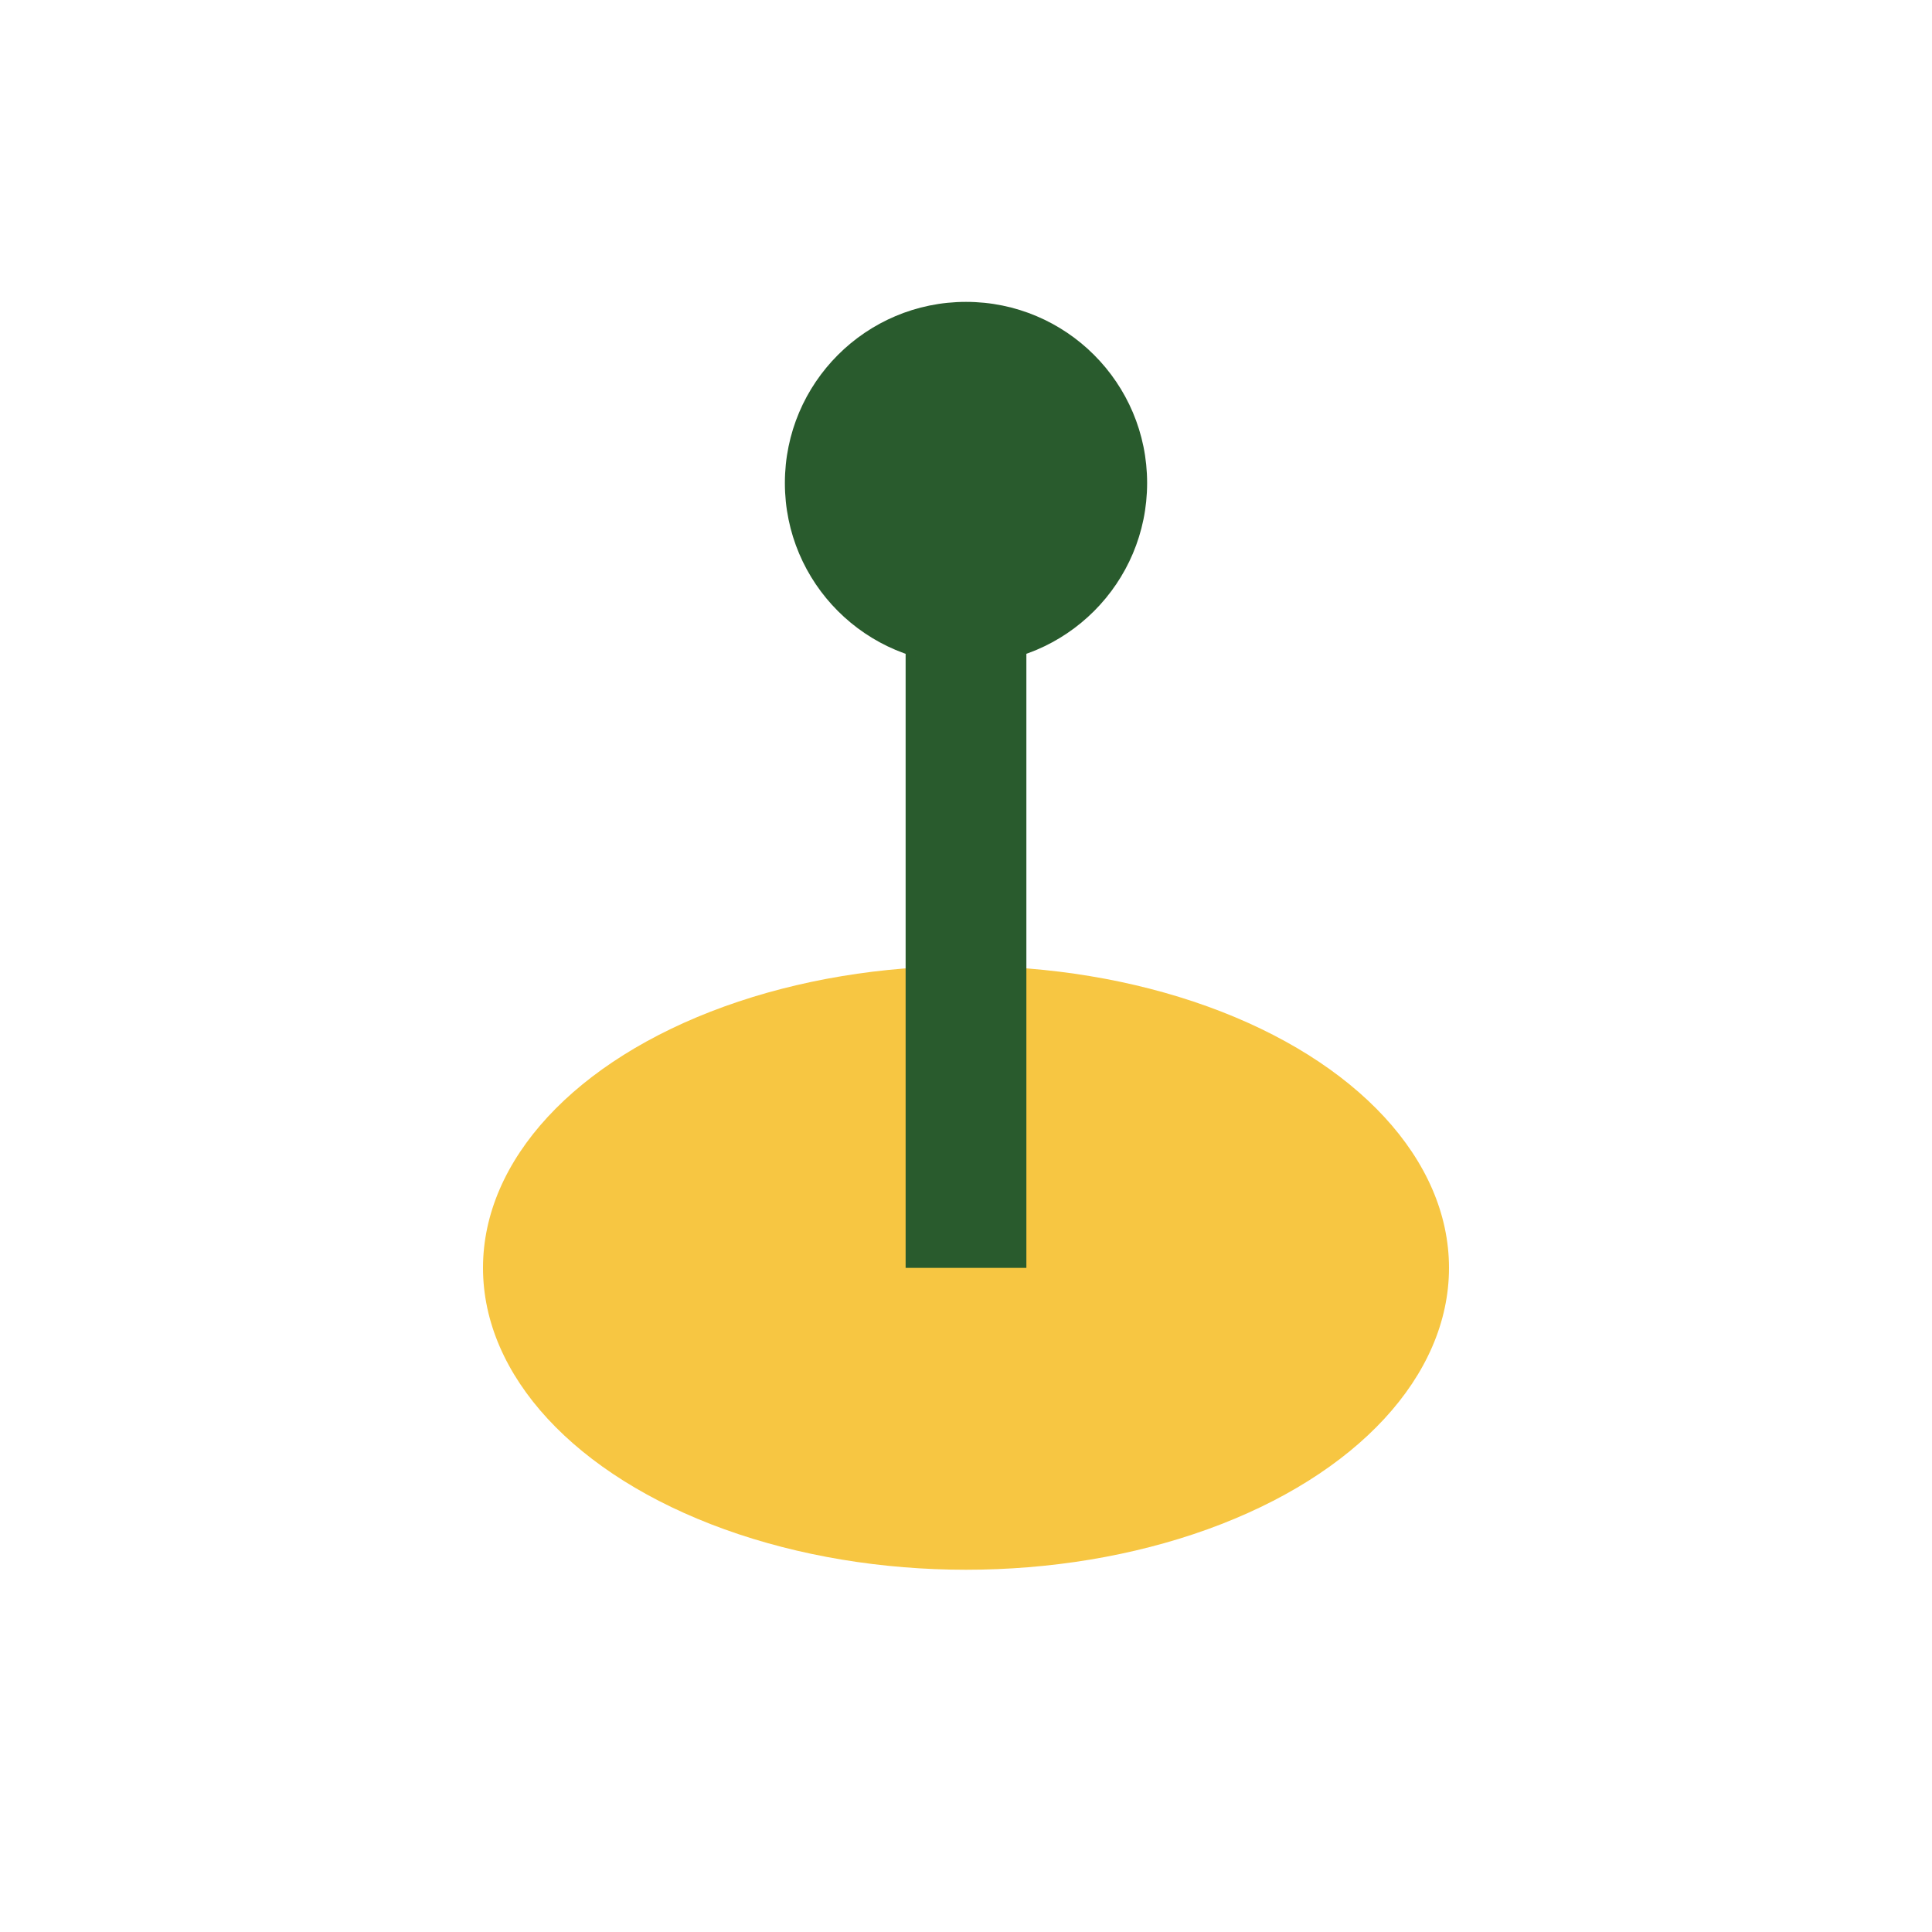
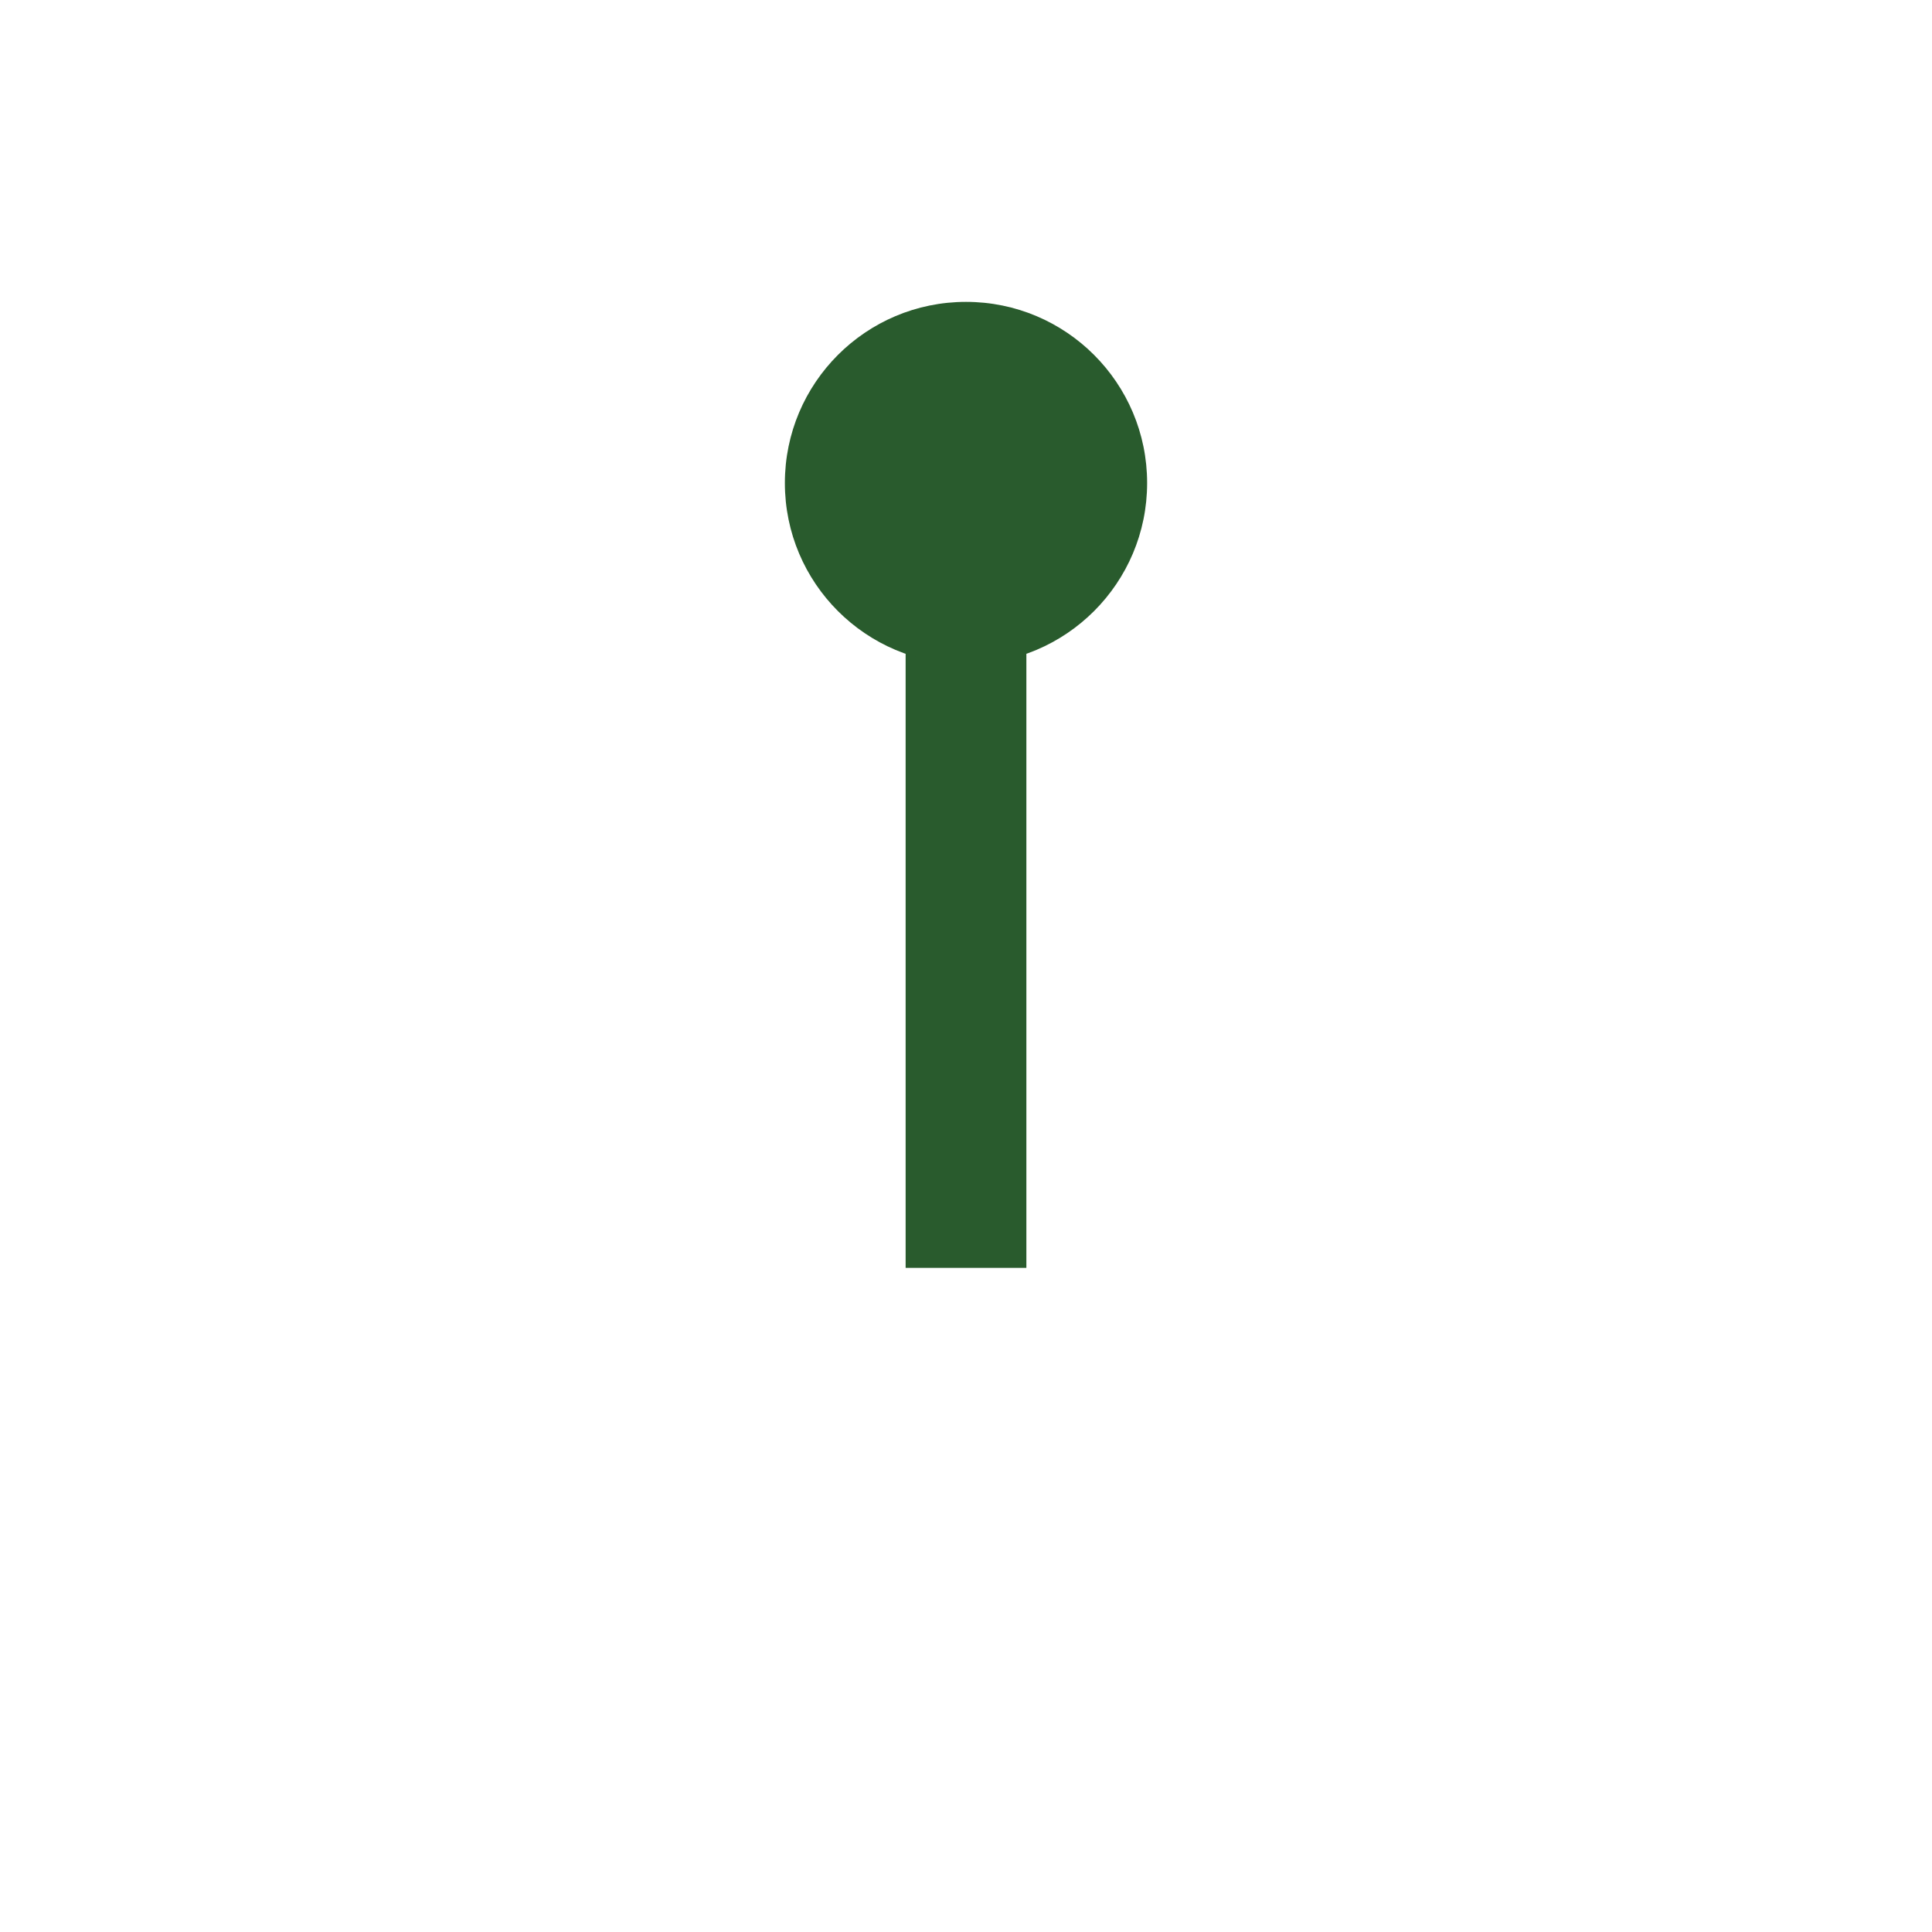
<svg xmlns="http://www.w3.org/2000/svg" width="32" height="32" viewBox="0 0 32 32">
-   <ellipse cx="16" cy="21" rx="8" ry="5" fill="#F7C642" />
  <path d="M16 21V8" stroke="#295B2D" stroke-width="2" />
  <circle cx="16" cy="8" r="3" fill="#295B2D" />
</svg>